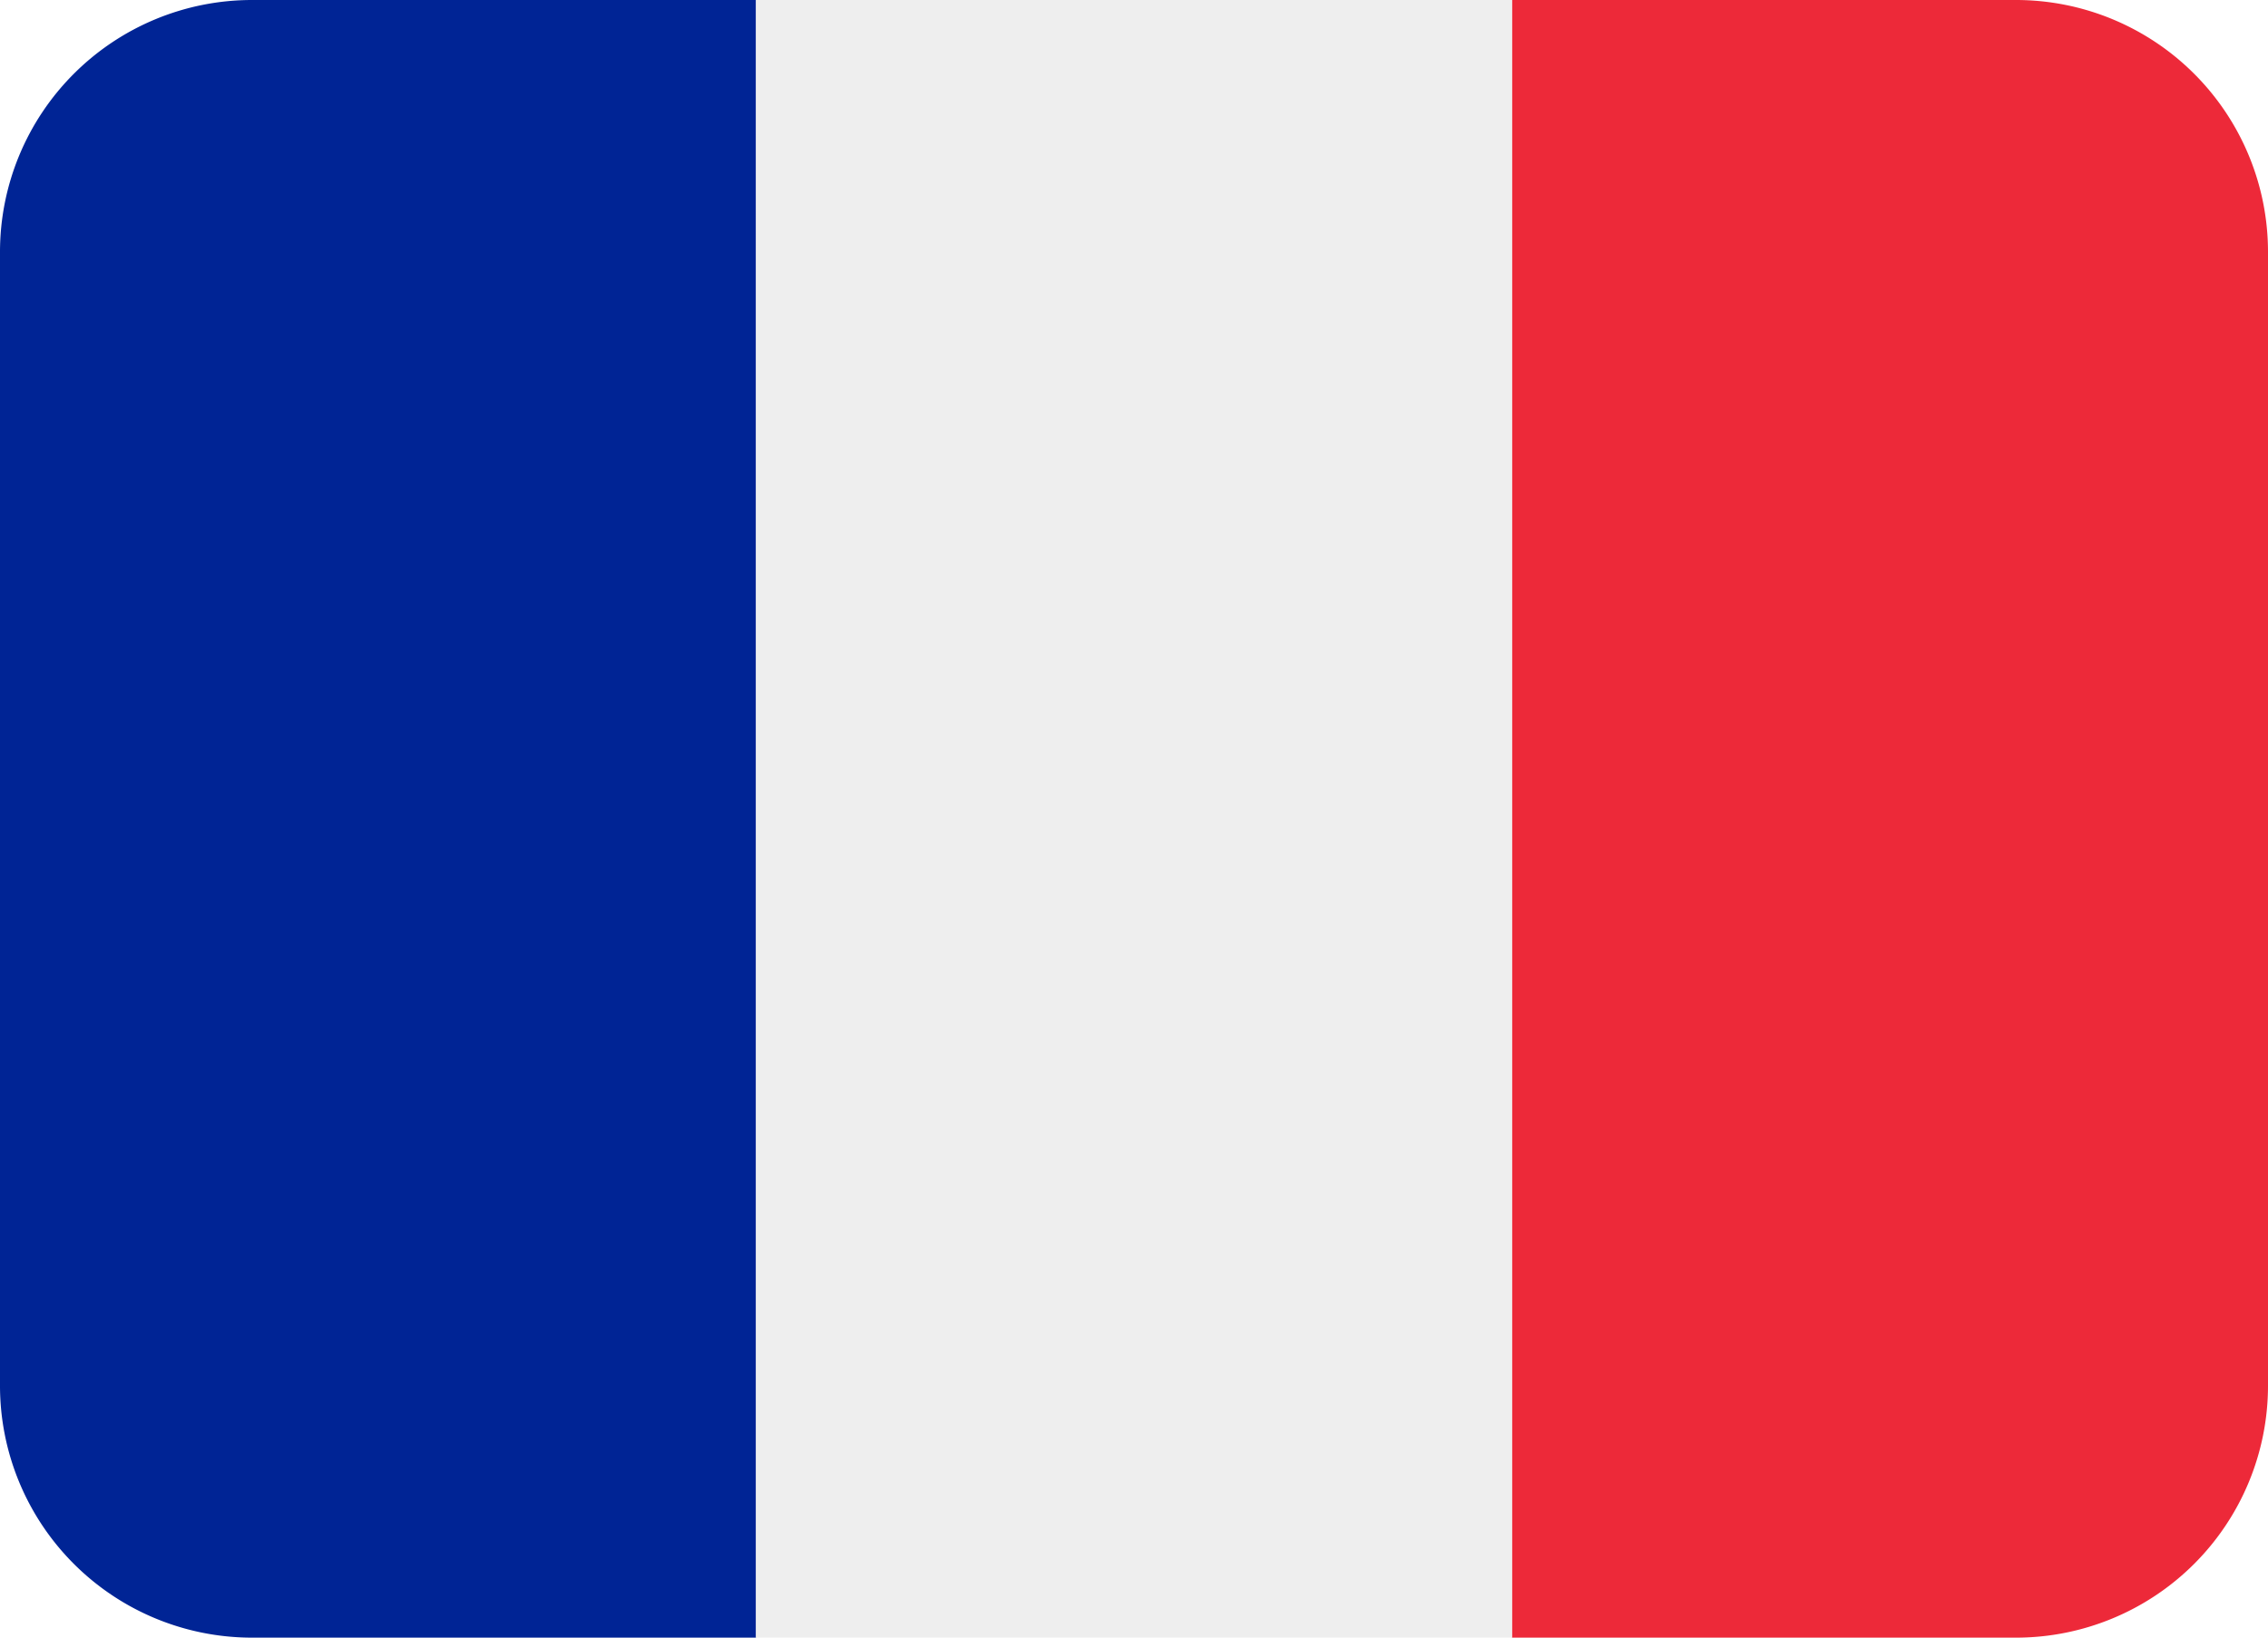
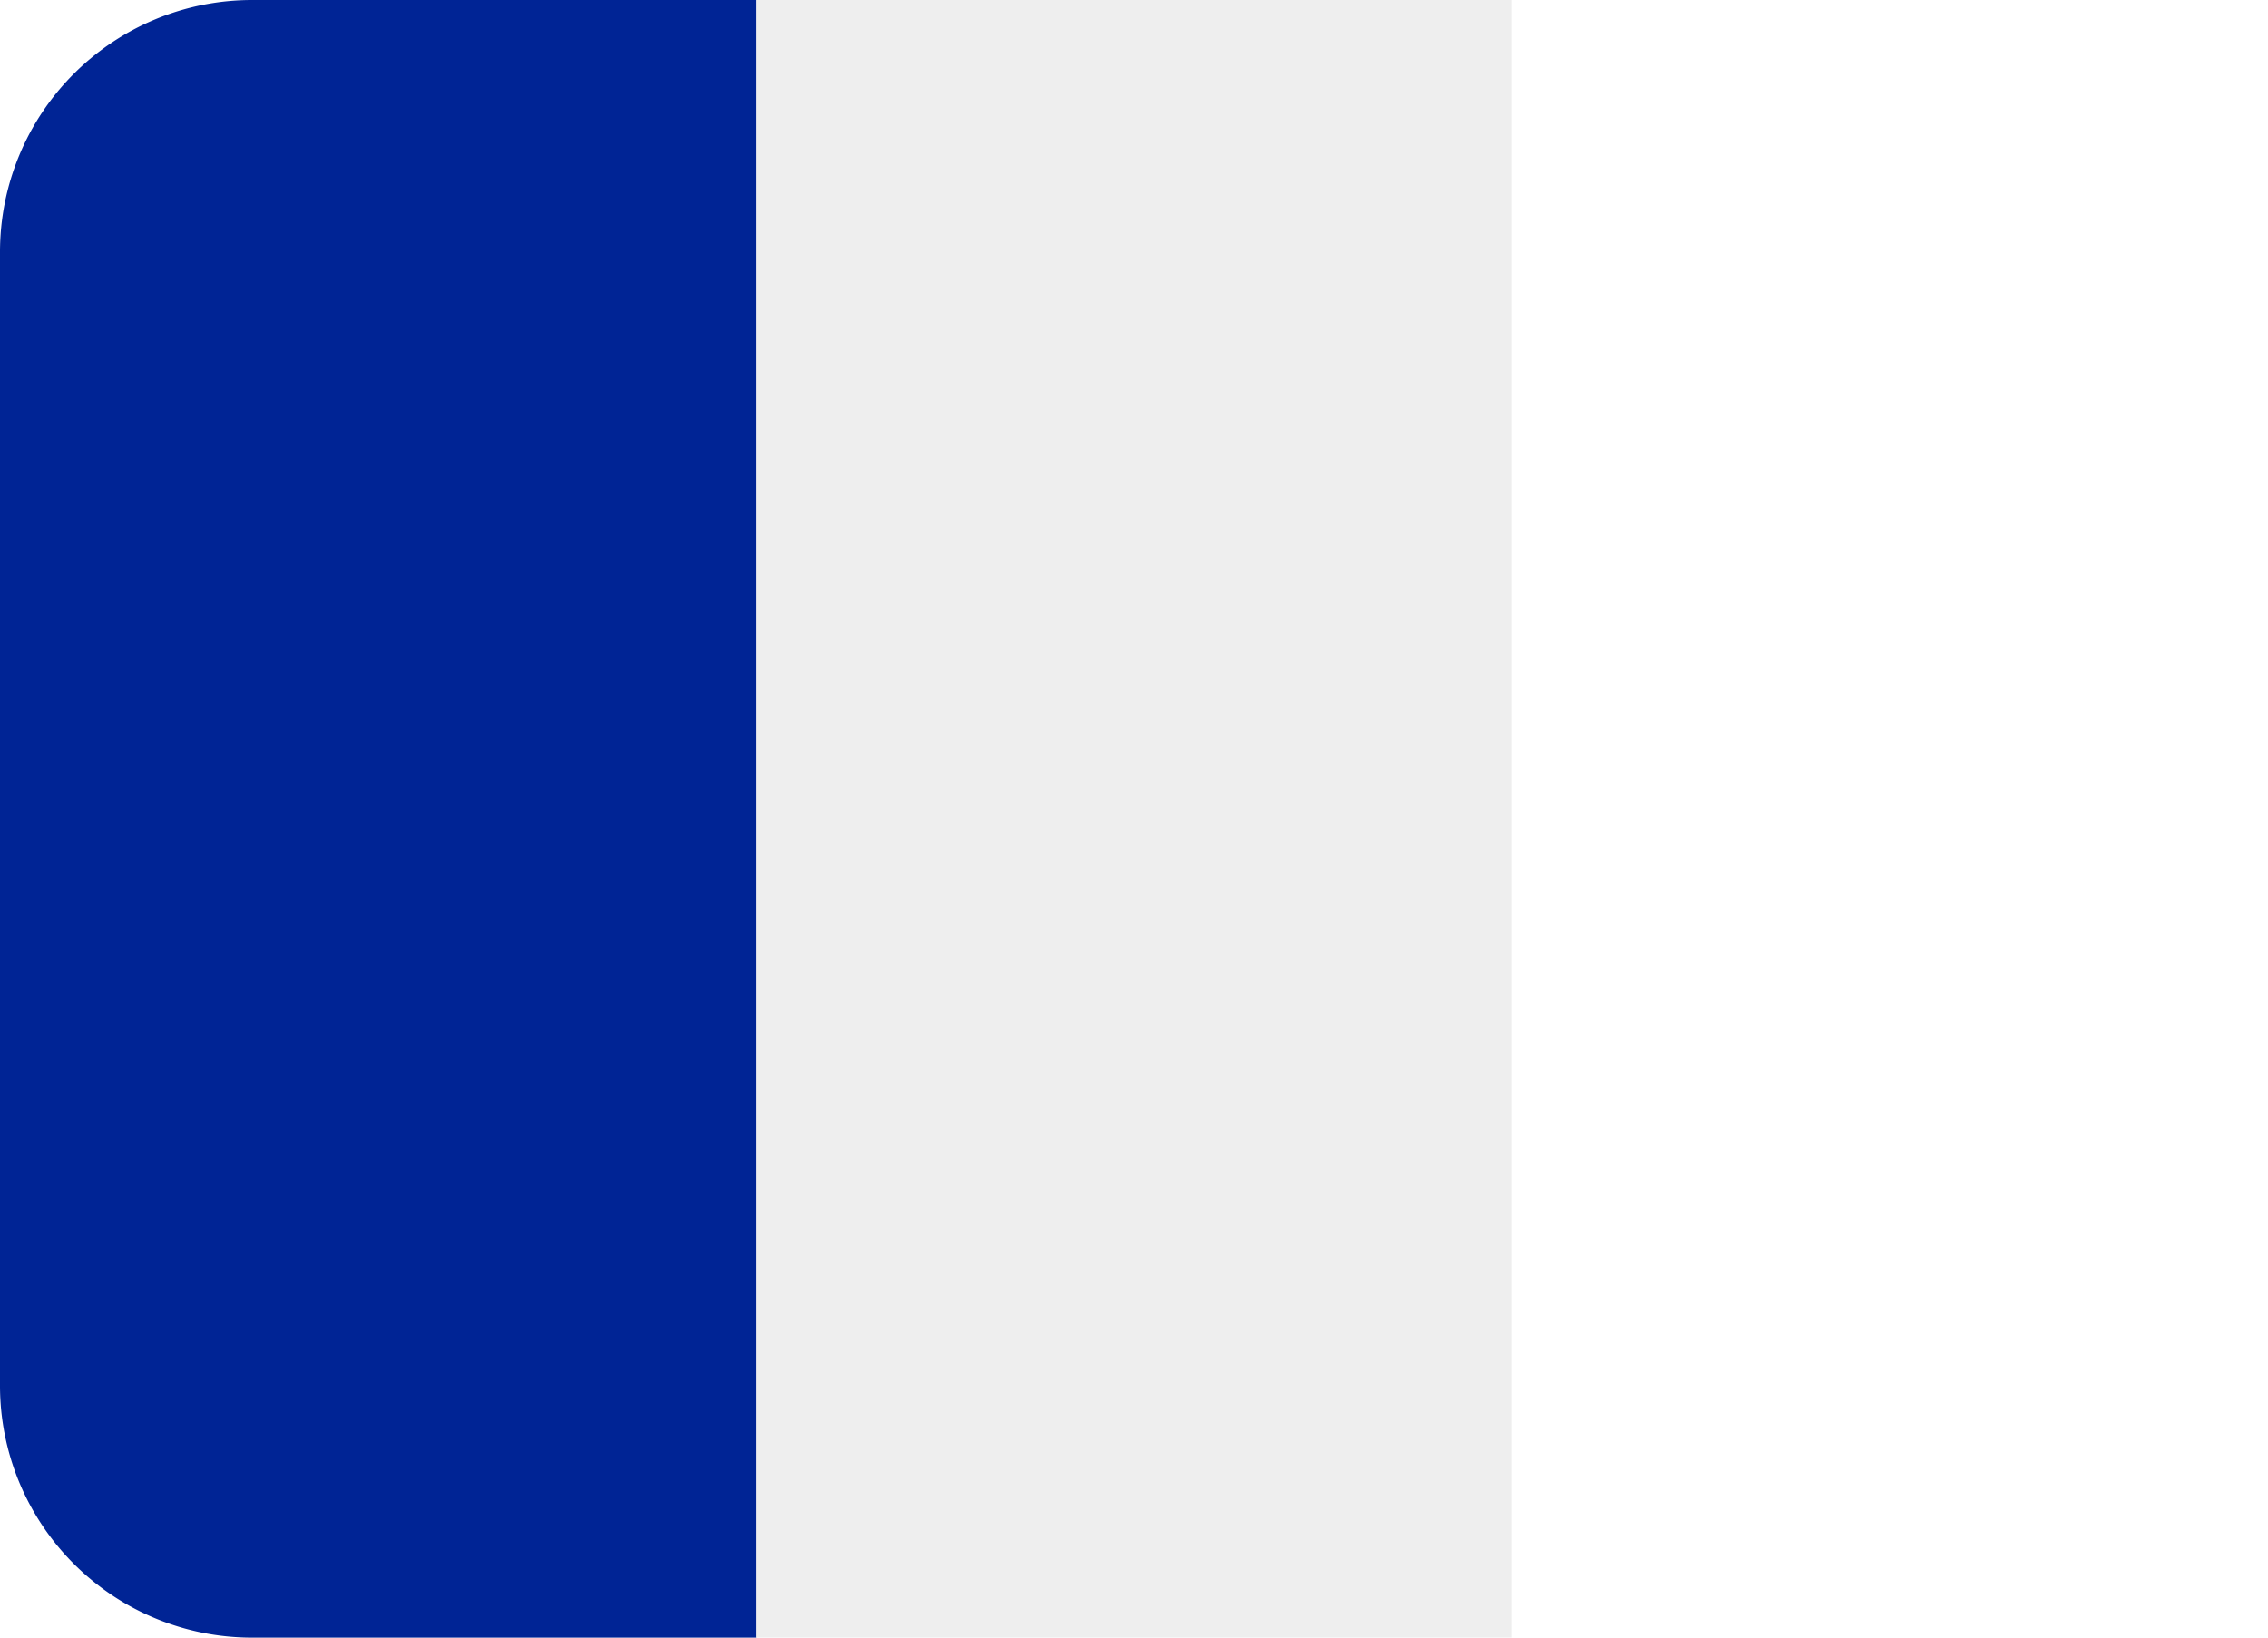
<svg xmlns="http://www.w3.org/2000/svg" id="Group_316" data-name="Group 316" width="41" height="29.611" viewBox="0 0 41 29.611">
  <g id="Group_315" data-name="Group 315">
-     <path id="Path_230" data-name="Path 230" d="M355,51.167a4.556,4.556,0,0,1-4.556,4.556h-9.111V26.111h9.111A4.556,4.556,0,0,1,355,30.667Z" transform="translate(-314 -26.111)" fill="#ed2939" />
    <path id="Path_231" data-name="Path 231" d="M4.556,26.111A4.556,4.556,0,0,0,0,30.667v20.5a4.556,4.556,0,0,0,4.556,4.556h9.111V26.111Z" transform="translate(0 -26.111)" fill="#002495" />
    <path id="Path_232" data-name="Path 232" d="M184.333,55.722H170.666V26.111h13.667V55.722Z" transform="translate(-157 -26.111)" fill="#eee" />
  </g>
</svg>